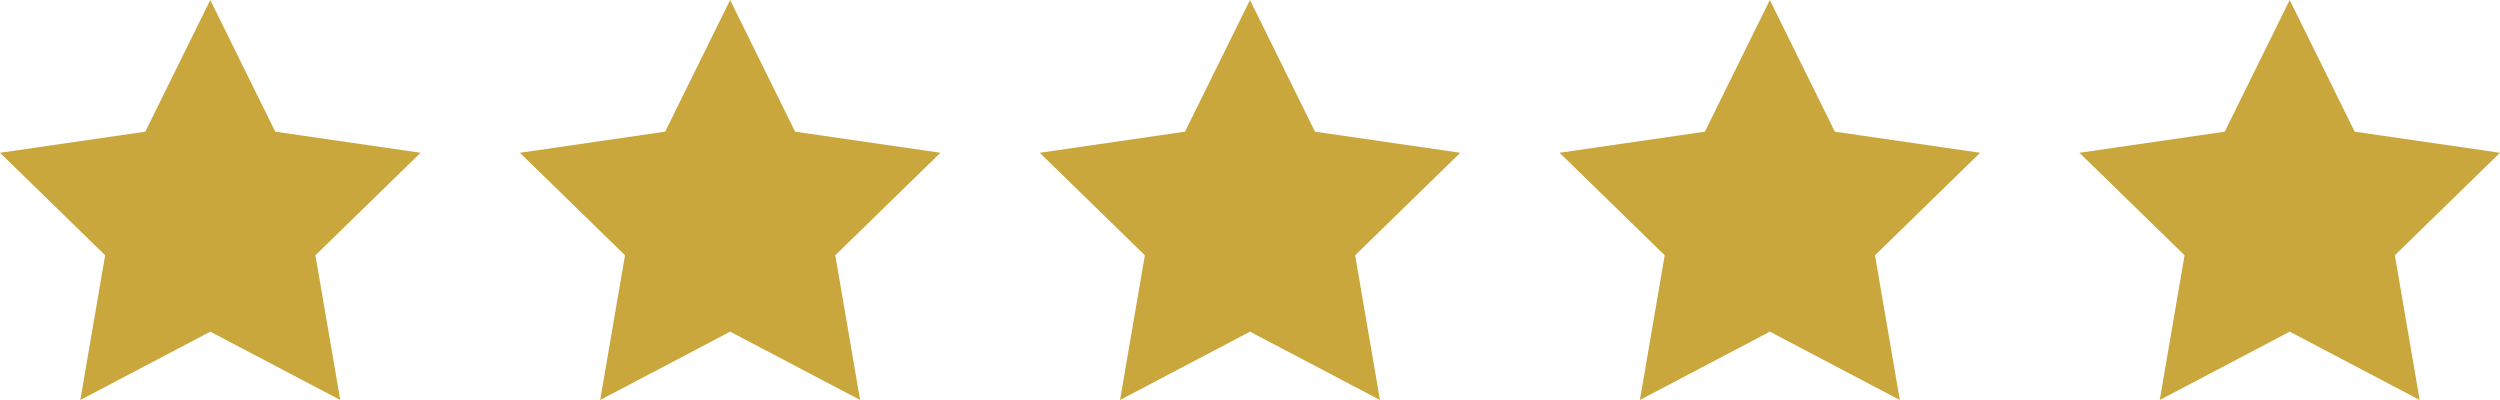
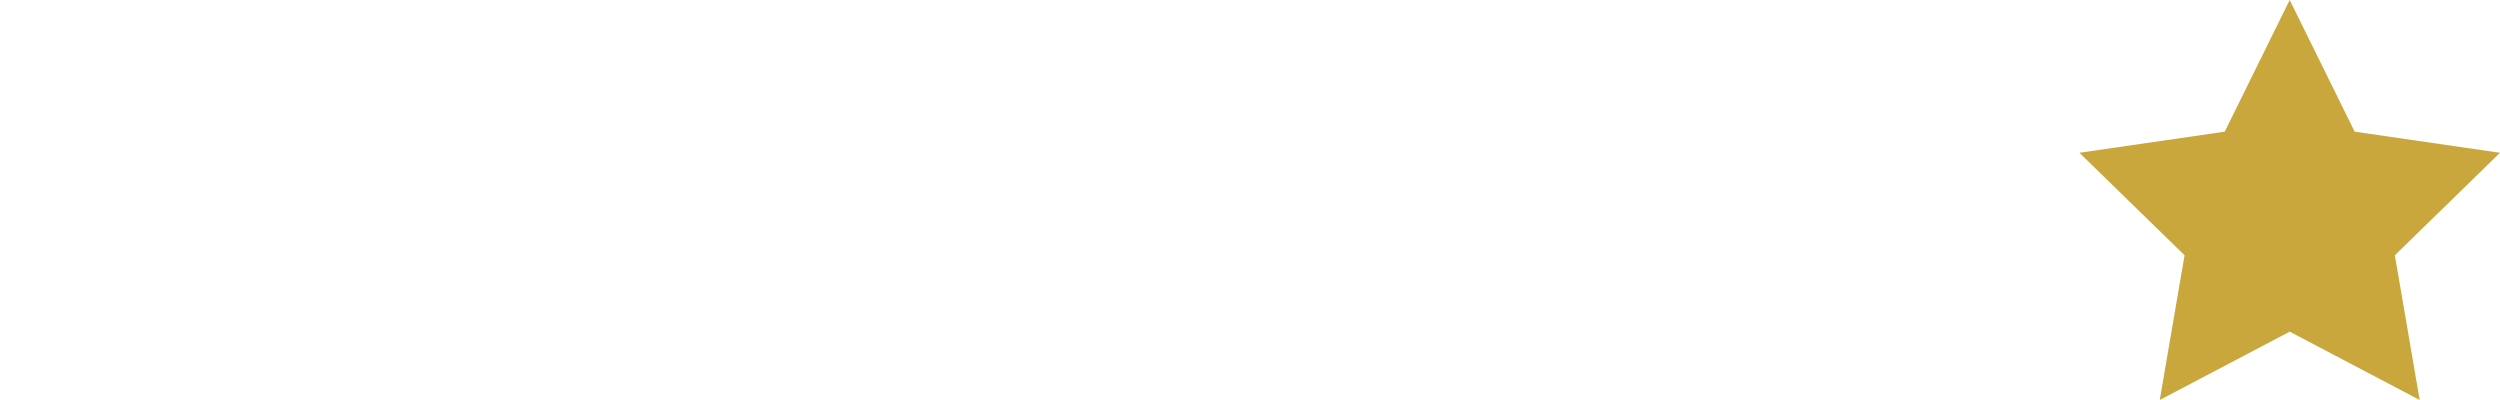
<svg xmlns="http://www.w3.org/2000/svg" id="Layer_1" data-name="Layer 1" viewBox="0 0 3041.91 486.7">
  <defs>
    <style>.cls-1{fill:#c9a73d;}</style>
  </defs>
  <title>Graphic_Stars</title>
-   <polygon class="cls-1" points="255.87 0 176.8 160.21 0 185.9 127.94 310.61 97.73 486.69 97.74 486.69 255.87 403.56 414.01 486.69 414.01 486.69 383.81 310.61 511.74 185.9 334.94 160.21 255.87 0" />
-   <polygon class="cls-1" points="888.41 0 809.34 160.21 632.54 185.9 760.48 310.61 730.28 486.69 730.28 486.69 888.41 403.56 1046.55 486.69 1046.55 486.69 1016.35 310.61 1144.28 185.9 967.48 160.21 888.41 0" />
-   <polygon class="cls-1" points="1520.95 0 1441.88 160.21 1265.08 185.9 1393.02 310.61 1362.82 486.69 1362.82 486.69 1520.95 403.56 1679.09 486.69 1679.09 486.69 1648.89 310.61 1776.82 185.9 1600.02 160.21 1520.95 0" />
-   <polygon class="cls-1" points="2153.49 0 2074.43 160.21 1897.62 185.9 2025.56 310.61 1995.36 486.69 1995.36 486.69 2153.49 403.56 2311.63 486.69 2311.63 486.69 2281.43 310.61 2409.36 185.9 2232.56 160.21 2153.49 0" />
  <polygon class="cls-1" points="2786.03 0 2706.97 160.21 2530.16 185.9 2658.1 310.61 2627.9 486.69 2627.9 486.69 2786.03 403.56 2944.17 486.69 2944.17 486.69 2913.97 310.61 3041.91 185.9 2865.1 160.21 2786.03 0" />
</svg>